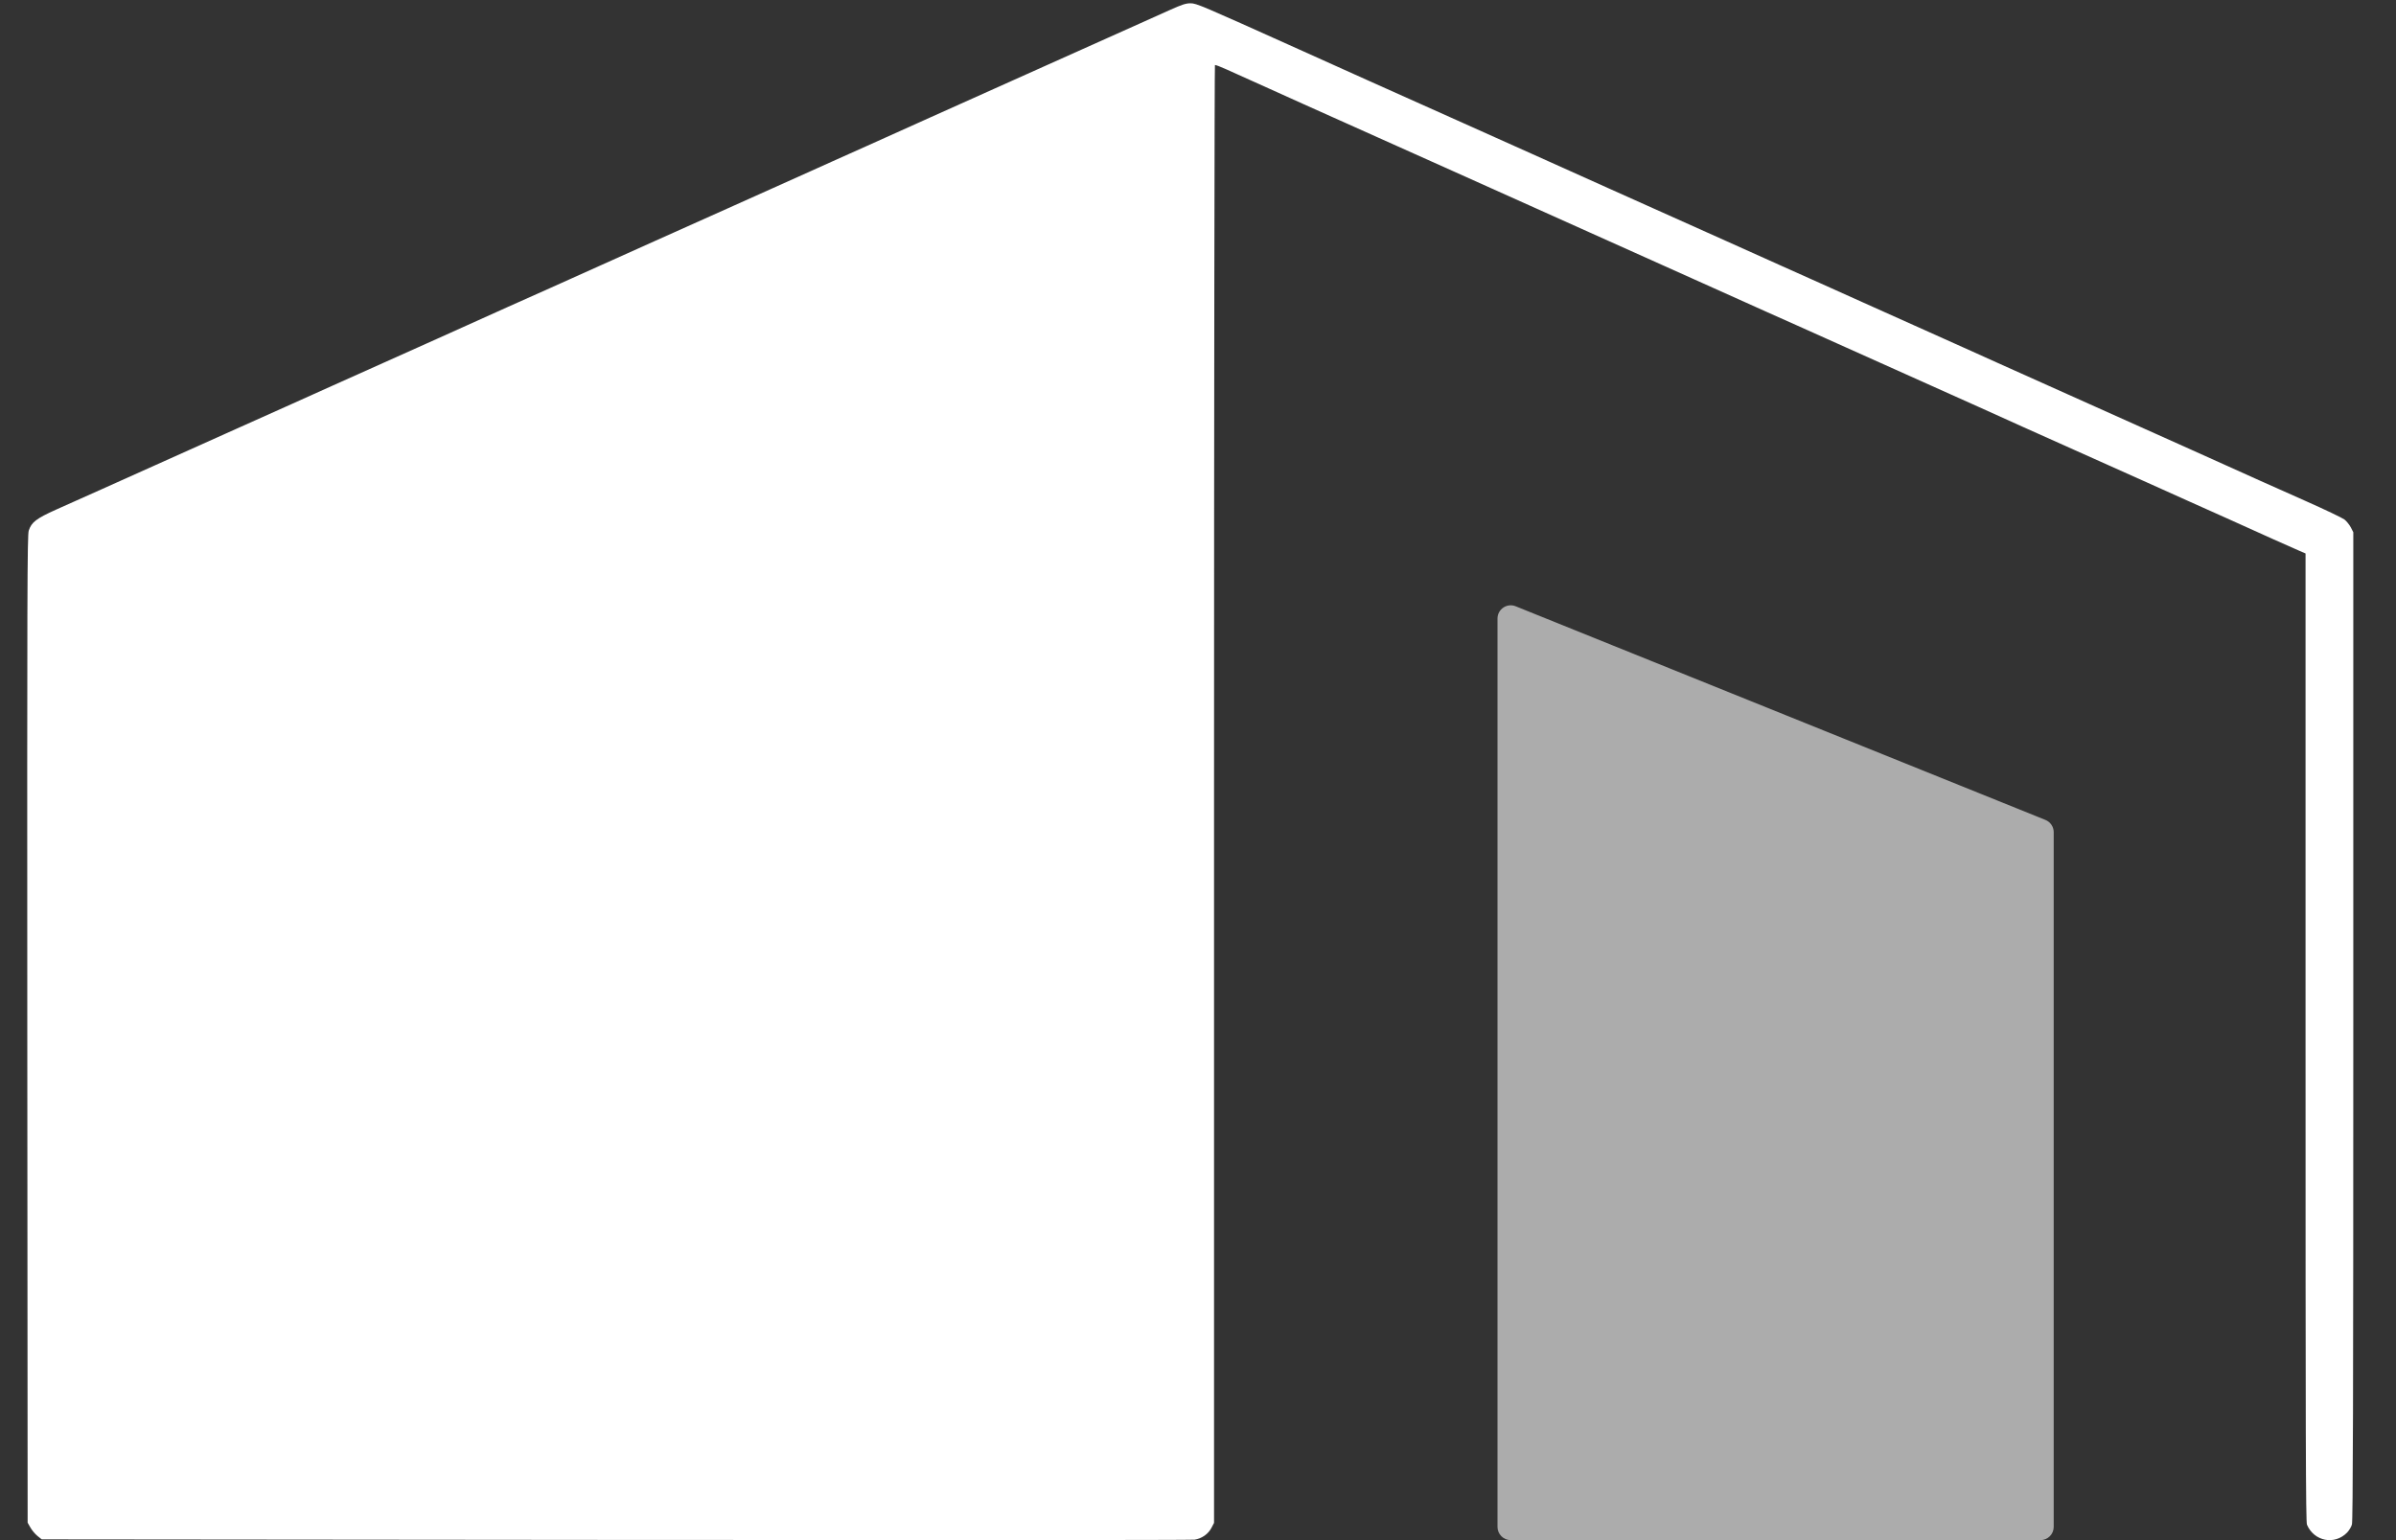
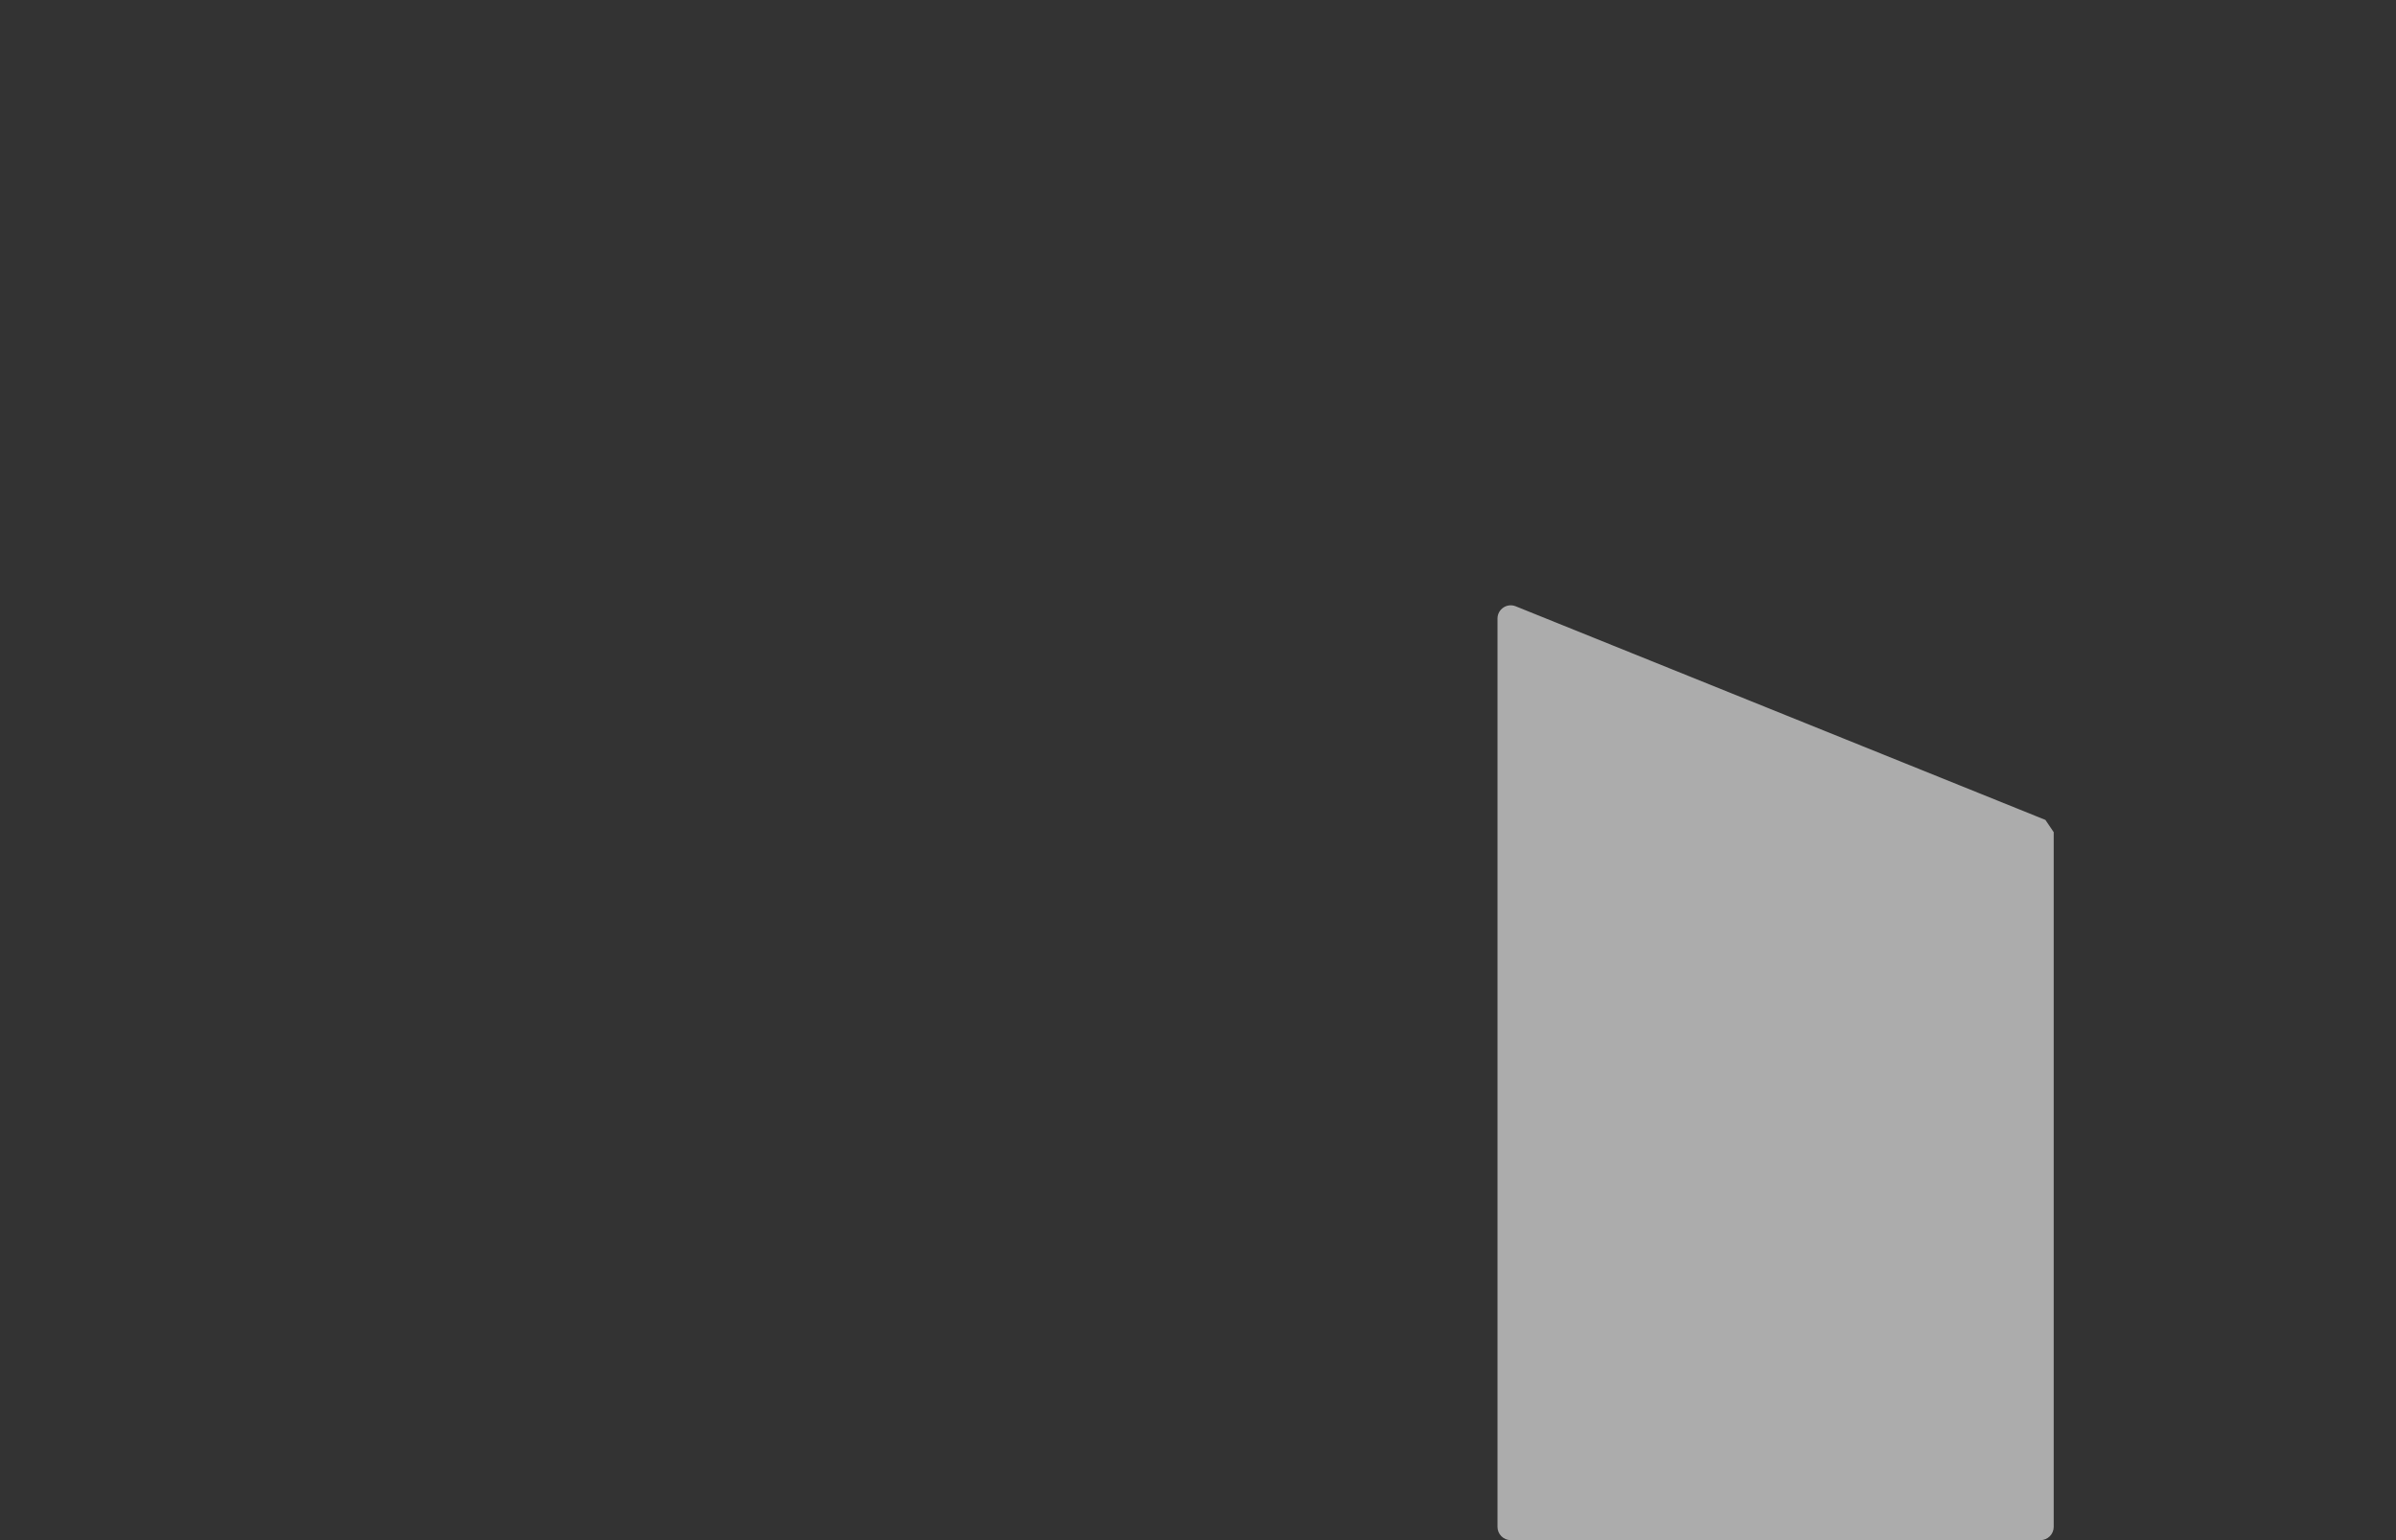
<svg xmlns="http://www.w3.org/2000/svg" width="56" height="36" viewBox="0 0 56 36" fill="none">
  <rect x="0" y="0" width="56" height="36" fill="#333333" stroke="none" />
-   <path d="M27.337 0.236C27.145 0.321 26.836 0.461 26.649 0.545C26.465 0.628 26.125 0.781 25.897 0.882C25.238 1.178 24.537 1.492 23.976 1.743C23.128 2.125 23.068 2.151 21.731 2.75C20.424 3.34 19.892 3.576 19.442 3.778C19.302 3.84 19.074 3.944 18.936 4.006C18.796 4.069 18 4.424 17.164 4.801C16.328 5.174 15.482 5.556 15.282 5.644C15.083 5.735 14.512 5.992 14.011 6.215C13.512 6.441 12.991 6.674 12.856 6.734C12.721 6.794 12.272 6.996 11.857 7.18C11.444 7.367 10.697 7.702 10.196 7.928C9.199 8.374 8.574 8.654 7.782 9.01C6.934 9.391 6.874 9.42 5.538 10.017C4.832 10.334 3.967 10.723 3.617 10.879C3.267 11.037 2.701 11.291 2.358 11.444C2.016 11.597 1.546 11.808 1.313 11.911C0.846 12.122 0.737 12.205 0.672 12.402C0.638 12.511 0.633 13.723 0.638 24.057L0.646 35.592L0.711 35.706C0.747 35.769 0.82 35.857 0.874 35.901L0.975 35.982L14.382 35.995C21.757 36.002 27.848 36 27.921 35.989C28.087 35.963 28.238 35.86 28.315 35.712L28.375 35.597V18.565C28.375 9.197 28.386 1.528 28.396 1.52C28.406 1.513 28.533 1.562 28.676 1.627C28.928 1.741 29.094 1.816 29.66 2.07C29.818 2.141 30.168 2.299 30.438 2.421C30.711 2.543 31.51 2.901 32.216 3.218C32.922 3.534 33.716 3.89 33.981 4.009C35.112 4.518 35.545 4.712 35.888 4.865C36.088 4.956 36.661 5.211 37.16 5.436C38.32 5.955 38.927 6.228 39.56 6.513C40.315 6.853 40.764 7.056 41.312 7.3C41.584 7.419 42.319 7.751 42.947 8.032C44.076 8.54 45.13 9.013 45.607 9.225C45.742 9.285 46.035 9.417 46.256 9.516C46.476 9.617 46.933 9.822 47.268 9.973C48.55 10.546 49.713 11.068 50.175 11.275C50.439 11.392 50.893 11.597 51.187 11.73C51.48 11.86 51.872 12.036 52.056 12.119C52.84 12.475 53.572 12.802 53.722 12.866L53.886 12.937V24.246C53.886 33.675 53.891 35.569 53.919 35.639C54.085 36.028 54.566 36.124 54.859 35.821C54.903 35.774 54.955 35.691 54.97 35.634C54.994 35.559 55.002 32.686 55.002 23.987V12.441L54.944 12.327C54.911 12.264 54.843 12.181 54.794 12.142C54.745 12.106 54.329 11.906 53.873 11.704C53.416 11.501 52.931 11.283 52.796 11.224C52.209 10.959 51.467 10.627 51.239 10.523C51.104 10.461 50.712 10.287 50.372 10.134C49.622 9.799 48.262 9.189 46.697 8.486C46.495 8.392 45.807 8.086 43.531 7.064C43.053 6.851 42.597 6.646 42.519 6.609C42.441 6.576 42.031 6.391 41.61 6.202C41.19 6.015 40.617 5.758 40.339 5.631C39.859 5.416 39.433 5.224 37.588 4.398C36.553 3.934 36.454 3.89 35.81 3.599C35.512 3.464 34.71 3.106 34.032 2.802C32.823 2.263 31.079 1.479 30.36 1.154C28.071 0.124 27.965 0.077 27.825 0.077C27.713 0.077 27.62 0.109 27.337 0.236Z" fill="white" />
-   <path d="M48 19.452V35.69C48 35.861 47.861 36 47.69 36H35.31C35.139 36 35 35.861 35 35.69V14.459C35 14.239 35.222 14.089 35.426 14.172L47.806 19.165C47.923 19.212 48 19.326 48 19.452Z" fill="#ACACAC" />
+   <path d="M48 19.452V35.69C48 35.861 47.861 36 47.69 36H35.31C35.139 36 35 35.861 35 35.69V14.459C35 14.239 35.222 14.089 35.426 14.172L47.806 19.165Z" fill="#ACACAC" />
</svg>